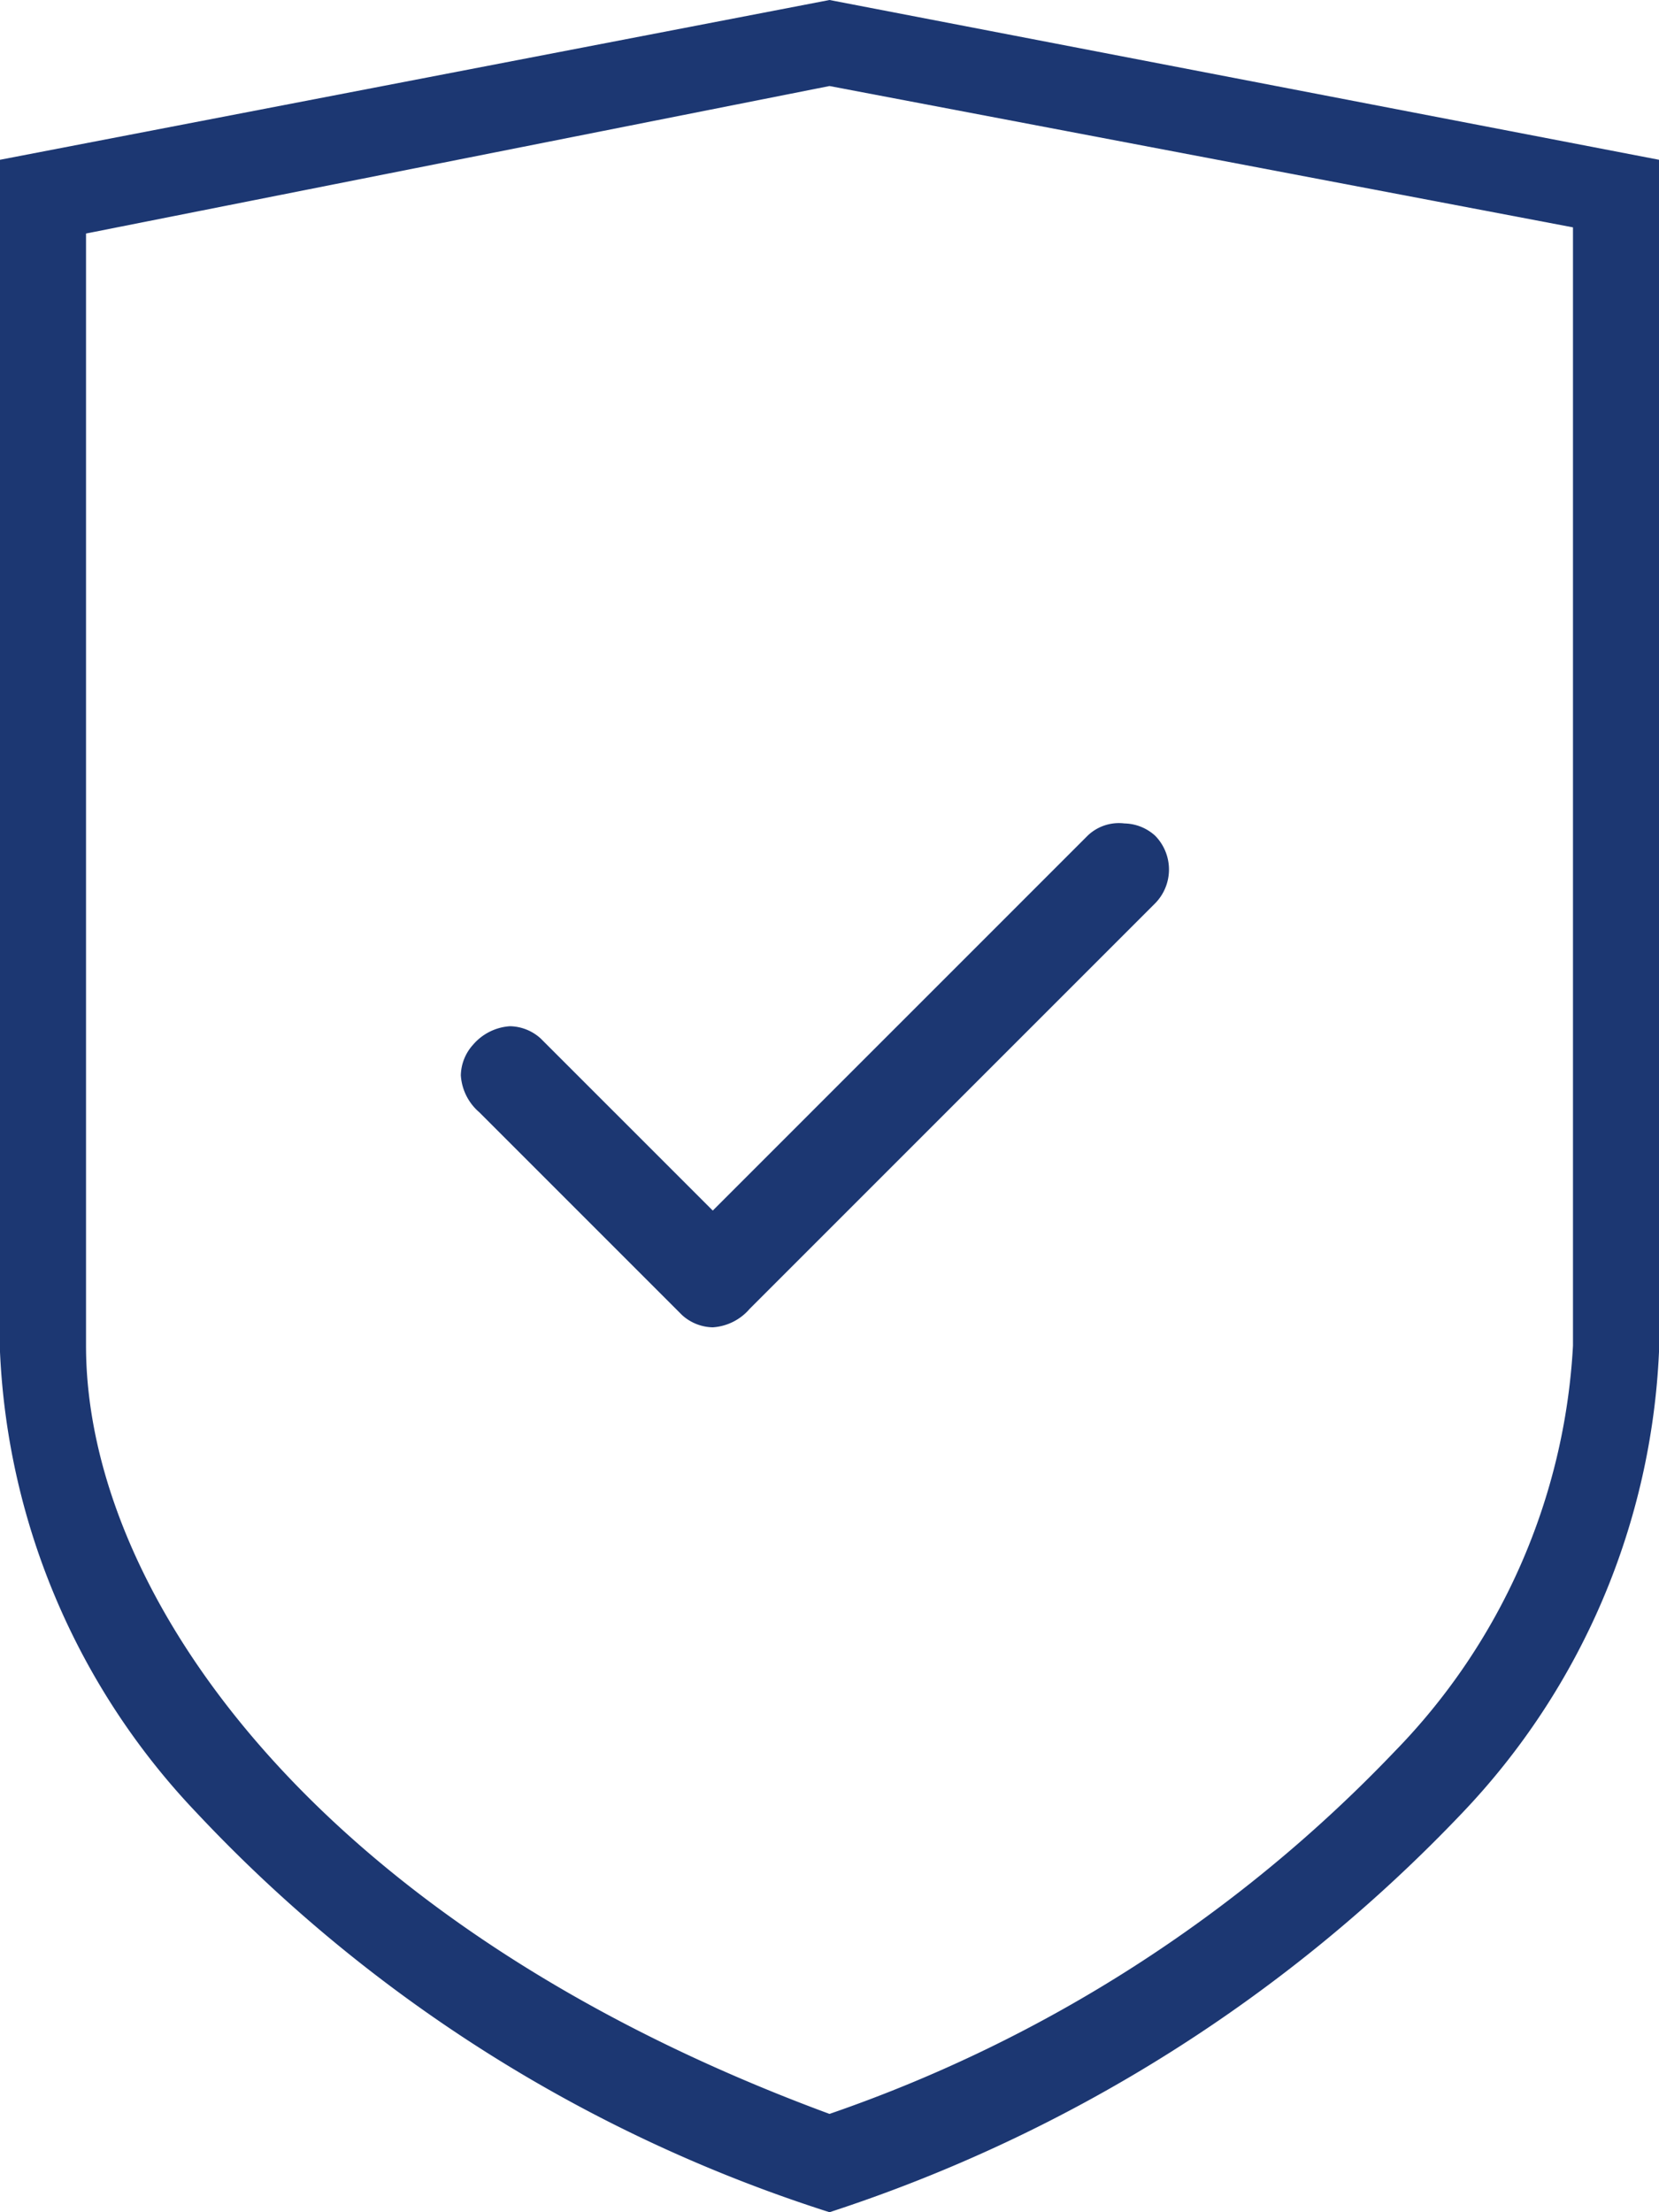
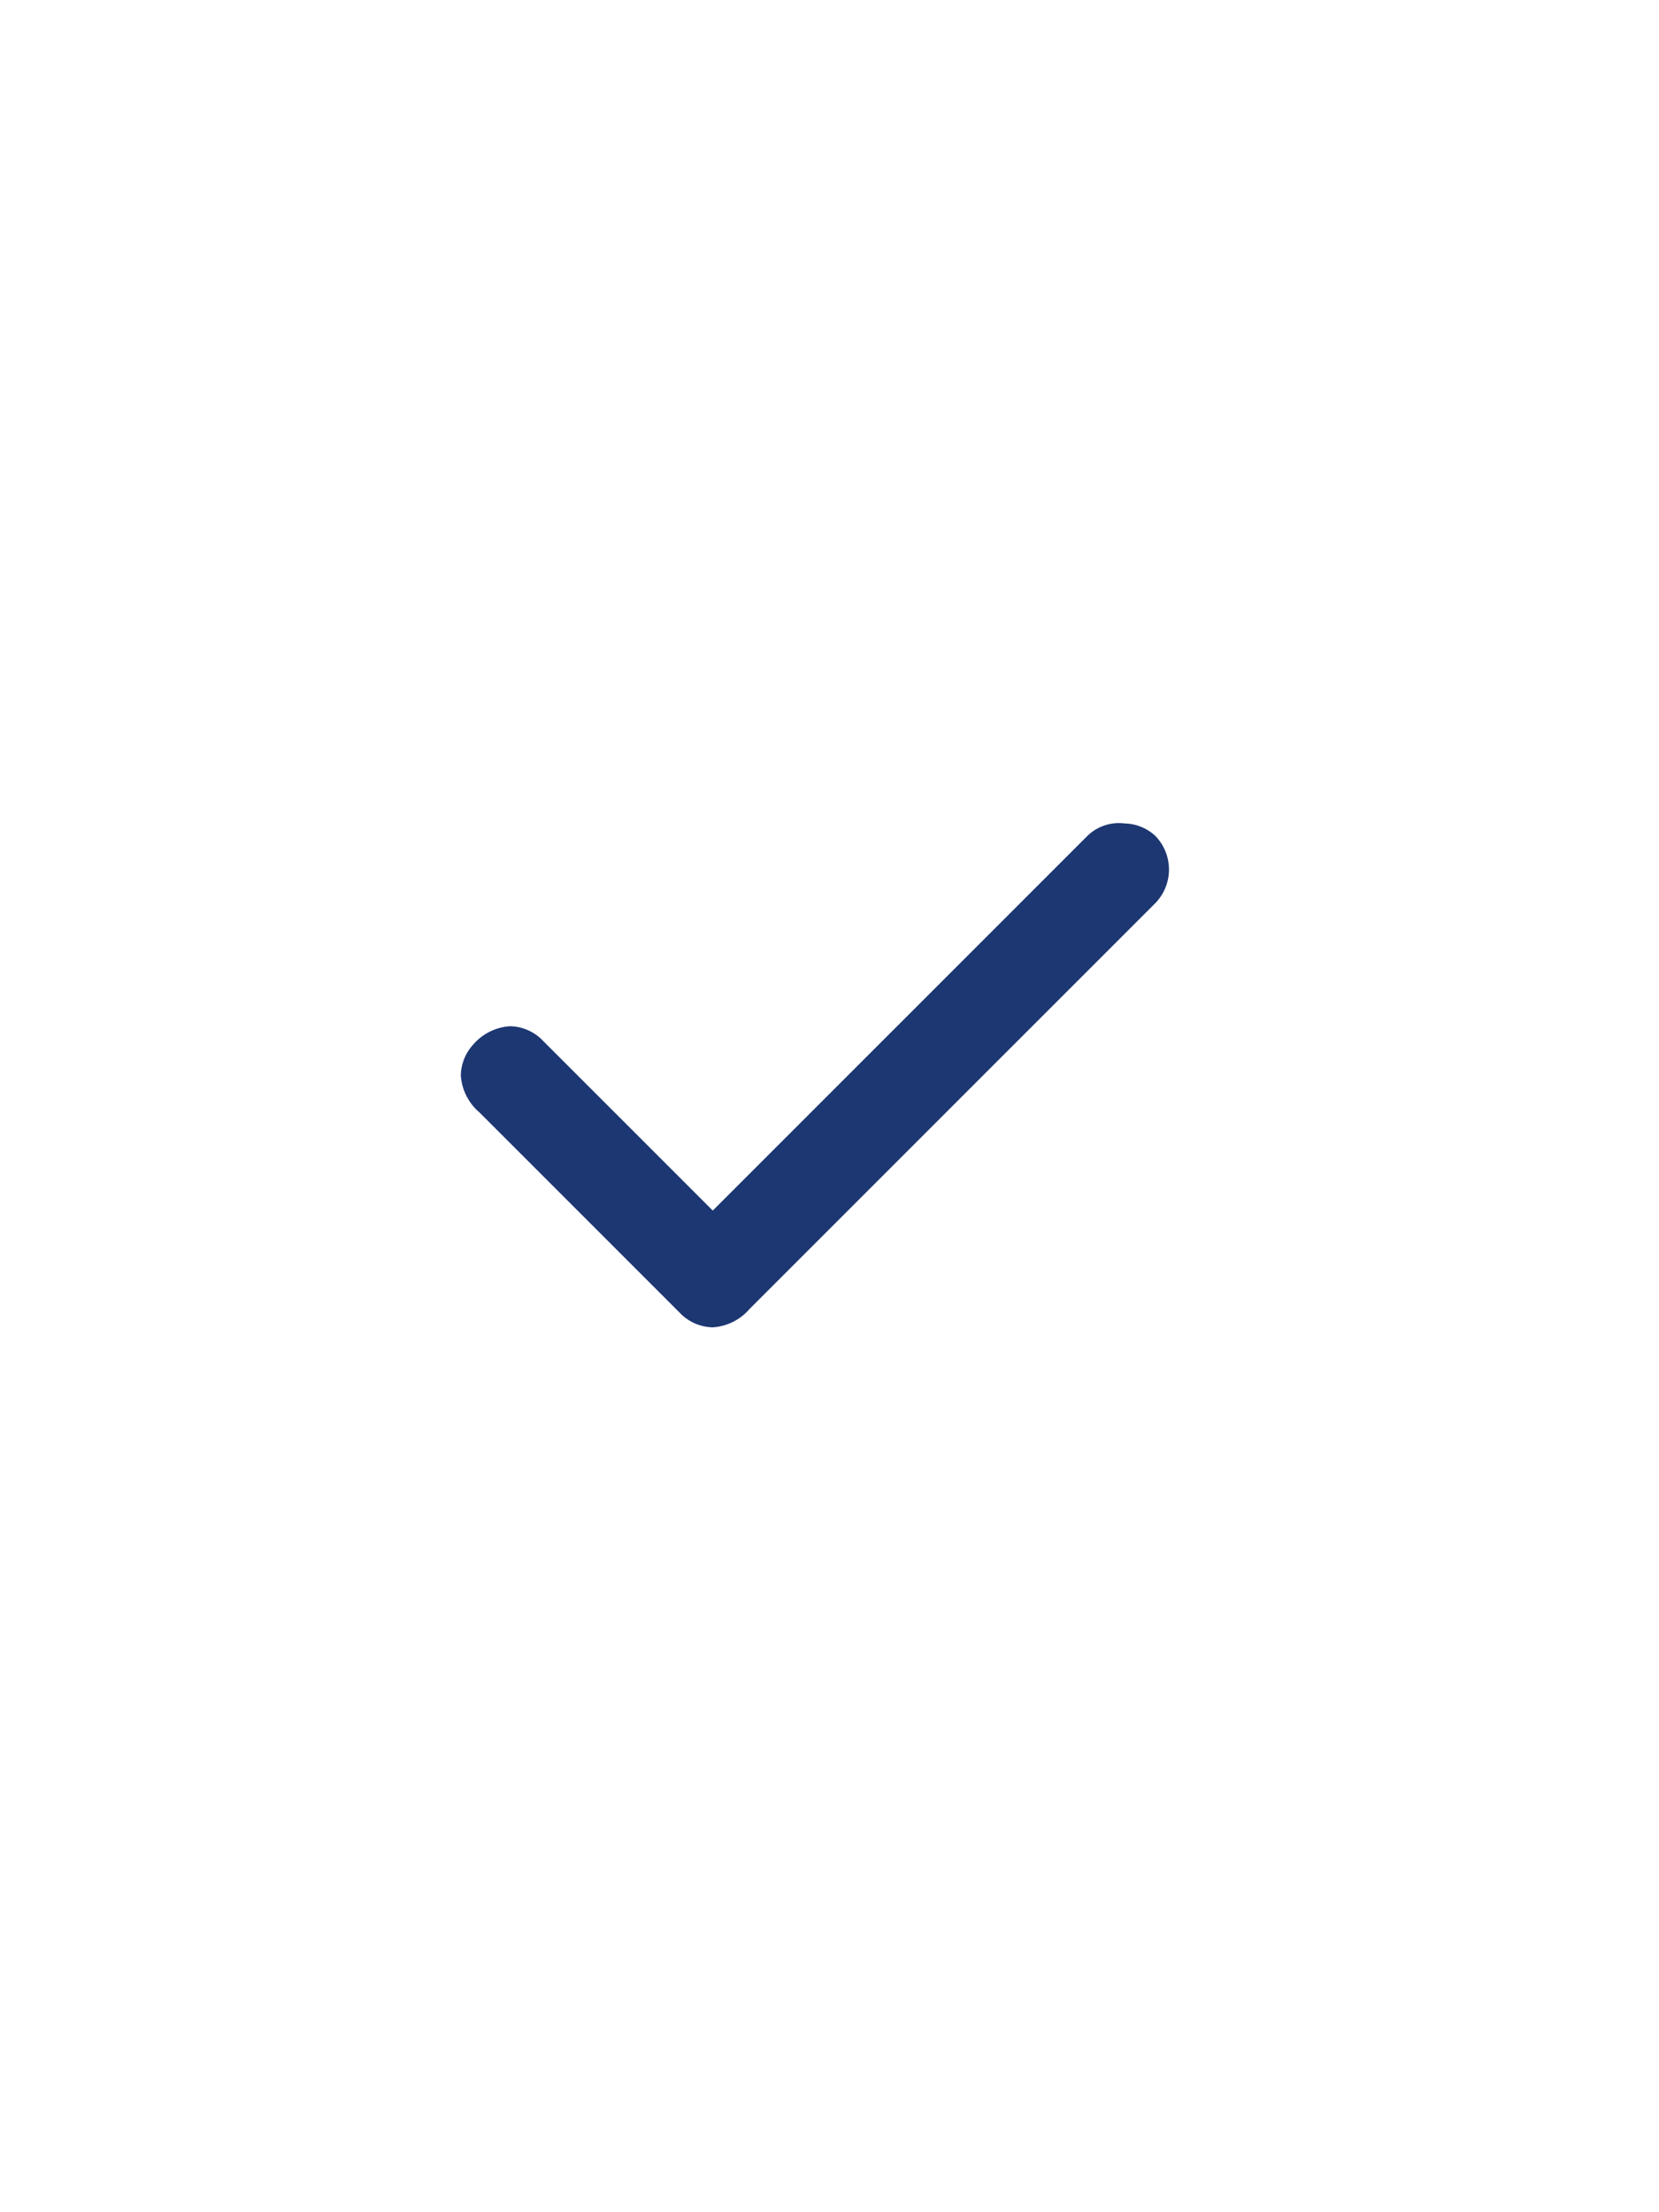
<svg xmlns="http://www.w3.org/2000/svg" width="27" height="36" viewBox="0 0 27 36">
  <g id="shield" transform="translate(-0.4 -0.3)">
    <g id="Shape">
-       <path id="Tracciato_3772" data-name="Tracciato 3772" d="M13.9,36.3h0A24.183,24.183,0,0,1,3.6,29.8,11.622,11.622,0,0,1,.4,22.3V2.9L13.9.3,27.4,2.9V22.3a11.622,11.622,0,0,1-3.2,7.5A24.8,24.8,0,0,1,13.9,36.3Zm0-34.6L1.8,4.1V22.2c0,4,3.7,9.4,12.1,12.5a23.1,23.1,0,0,0,9.2-5.9A10.247,10.247,0,0,0,26,22.2V4Z" fill="#1c3772" />
-     </g>
+       </g>
    <g id="np_done_1543555_FFFFFF">
-       <path id="Tracciato_3773" data-name="Tracciato 3773" d="M11.8,21.3c.1,0,.1.1.2.1s.1,0,.2-.1l6.6-6.6a.283.283,0,0,0-.4-.4h0L12,20.7,8.9,17.6a.283.283,0,1,0-.4.4h0Z" fill="#1c3772" />
      <path id="Tracciato_3774" data-name="Tracciato 3774" d="M12,21.9a.764.764,0,0,1-.5-.2h0L8.2,18.4a.864.864,0,0,1-.3-.6.764.764,0,0,1,.2-.5.864.864,0,0,1,.6-.3.764.764,0,0,1,.5.2L12,20l6.1-6.1a.735.735,0,0,1,.6-.2.764.764,0,0,1,.5.2.785.785,0,0,1,0,1.1l-6.6,6.6A.864.864,0,0,1,12,21.9Zm-3.5-4Zm9.9-3.6Z" fill="#1c3772" />
    </g>
  </g>
</svg>